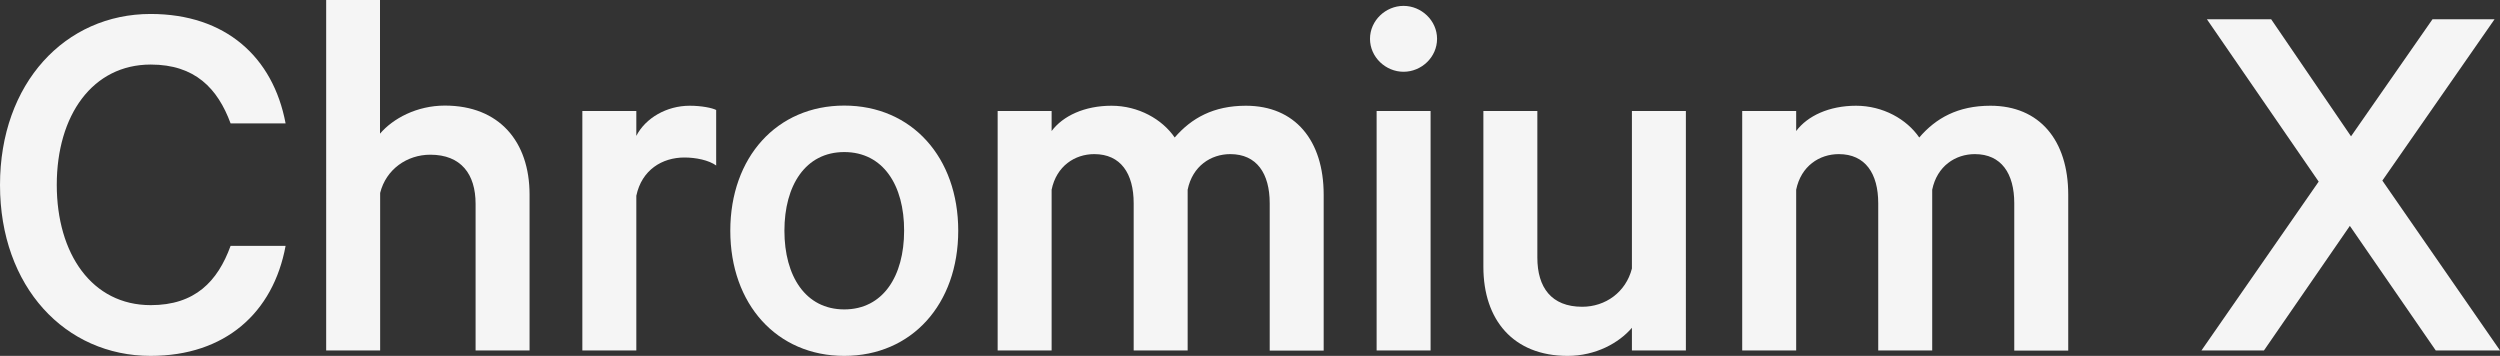
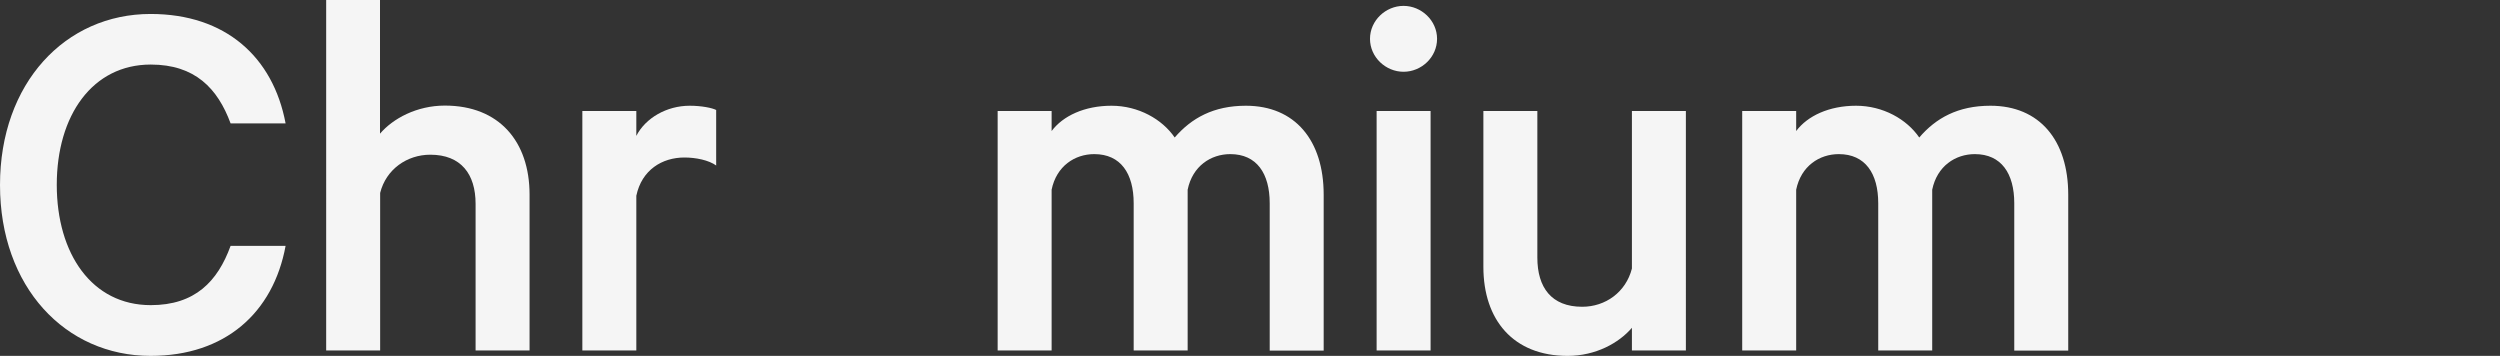
<svg xmlns="http://www.w3.org/2000/svg" version="1.1" id="Layer_1" x="0px" y="0px" viewBox="0 0 1700 242" style="enable-background:new 0 0 1700 242;" xml:space="preserve">
  <rect x="0" y="0" width="1700" height="242" fill="#333333" stroke="none" />
  <style type="text/css">
	.st0{fill:#F5F5F5;}
</style>
  <g>
    <path class="st0" d="M102.4,9.5c51,0,83.3,29.3,91.8,74.4h-37.4c-8.8-23.8-24.2-40-54.3-40c-39.6,0-63.9,34.5-63.9,81.8   c0,46.9,23.9,81.8,63.9,81.8c30.1,0,45.5-16.1,54.3-40.3h37.4c-8.4,45.5-41.1,74.8-91.8,74.8C44.4,242,0,195.1,0,125.8   S44.4,9.5,102.4,9.5z" />
    <path class="st0" d="M221.7,0h36.7v90.9c8.8-10.3,25-19.1,44.1-19.1c37.1,0,57.6,24.6,57.6,60.5v106h-36.7v-99.7   c0-20.2-9.9-33.4-30.8-33.4c-15.8,0-30.1,9.9-34.1,26v107.1h-36.7V0z" />
    <path class="st0" d="M487.1,112.6c-5.1-3.7-13.9-5.5-21.7-5.5c-15.1,0-29,8.4-32.7,26v105.2h-36.7V75.5h36.7v16.9   c6.2-12.1,20.6-20.5,36.3-20.5c8.1,0,15.4,1.5,18,2.9V112.6z" />
-     <path class="st0" d="M574.1,242c-45.9,0-77.5-35.2-77.5-85.1c0-49.9,31.6-85.1,77.5-85.1c45.9,0,77.5,35.2,77.5,85.1   C651.6,206.8,620,242,574.1,242z M574.1,103.4c-26.4,0-40.7,22.7-40.7,53.5c0,30.8,14.3,53.5,40.7,53.5c26.4,0,40.7-22.7,40.7-53.5   C614.9,126.1,600.6,103.4,574.1,103.4z" />
    <path class="st0" d="M847.2,71.9c33.4,0,52.9,23.5,52.9,60.5v106h-36.7V138.2c0-20.2-8.8-33.4-26.8-33.4c-13.2,0-25.7,8.1-29,24.2   v109.3h-36.7V138.2c0-20.2-8.8-33.4-26.8-33.4c-13.2,0-25.7,8.1-29,24.2v109.3h-36.7V75.5h36.7v13.6c7.7-10.3,22.4-17.2,40.7-17.2   c18.4,0,34.5,9.2,43,21.6C810.2,80.3,825.2,71.9,847.2,71.9z" />
    <path class="st0" d="M954.4,48.8c-12.1,0-22.8-9.9-22.8-22.4S942.3,4,954.4,4c12.1,0,22.8,9.9,22.8,22.4S966.6,48.8,954.4,48.8z    M972.8,238.3h-36.7V75.5h36.7V238.3z" />
    <path class="st0" d="M1146.4,238.3h-36.7v-15.4c-8.8,10.3-24.6,19.1-43.7,19.1c-37.1,0-57.3-24.6-57.3-60.5v-106h36.7v99.7   c0,20.2,9.5,33.4,30.5,33.4c15.8,0,29.7-9.9,33.8-26V75.5h36.7V238.3z" />
    <path class="st0" d="M1353.5,71.9c33.4,0,52.9,23.5,52.9,60.5v106h-36.7V138.2c0-20.2-8.8-33.4-26.8-33.4c-13.2,0-25.7,8.1-29,24.2   v109.3h-36.7V138.2c0-20.2-8.8-33.4-26.8-33.4c-13.2,0-25.7,8.1-29,24.2v109.3h-36.7V75.5h36.7v13.6c7.7-10.3,22.4-17.2,40.7-17.2   c18.4,0,34.5,9.2,43,21.6C1316.4,80.3,1331.4,71.9,1353.5,71.9z" />
-     <path class="st0" d="M1620,122.8l80,115.5h-43.7l-58.4-84.7l-58.4,84.7H1497l79.7-114.8l-76-110.4h43.7l54.3,79.6l55.4-79.6h42.2   L1620,122.8z" />
  </g>
</svg>